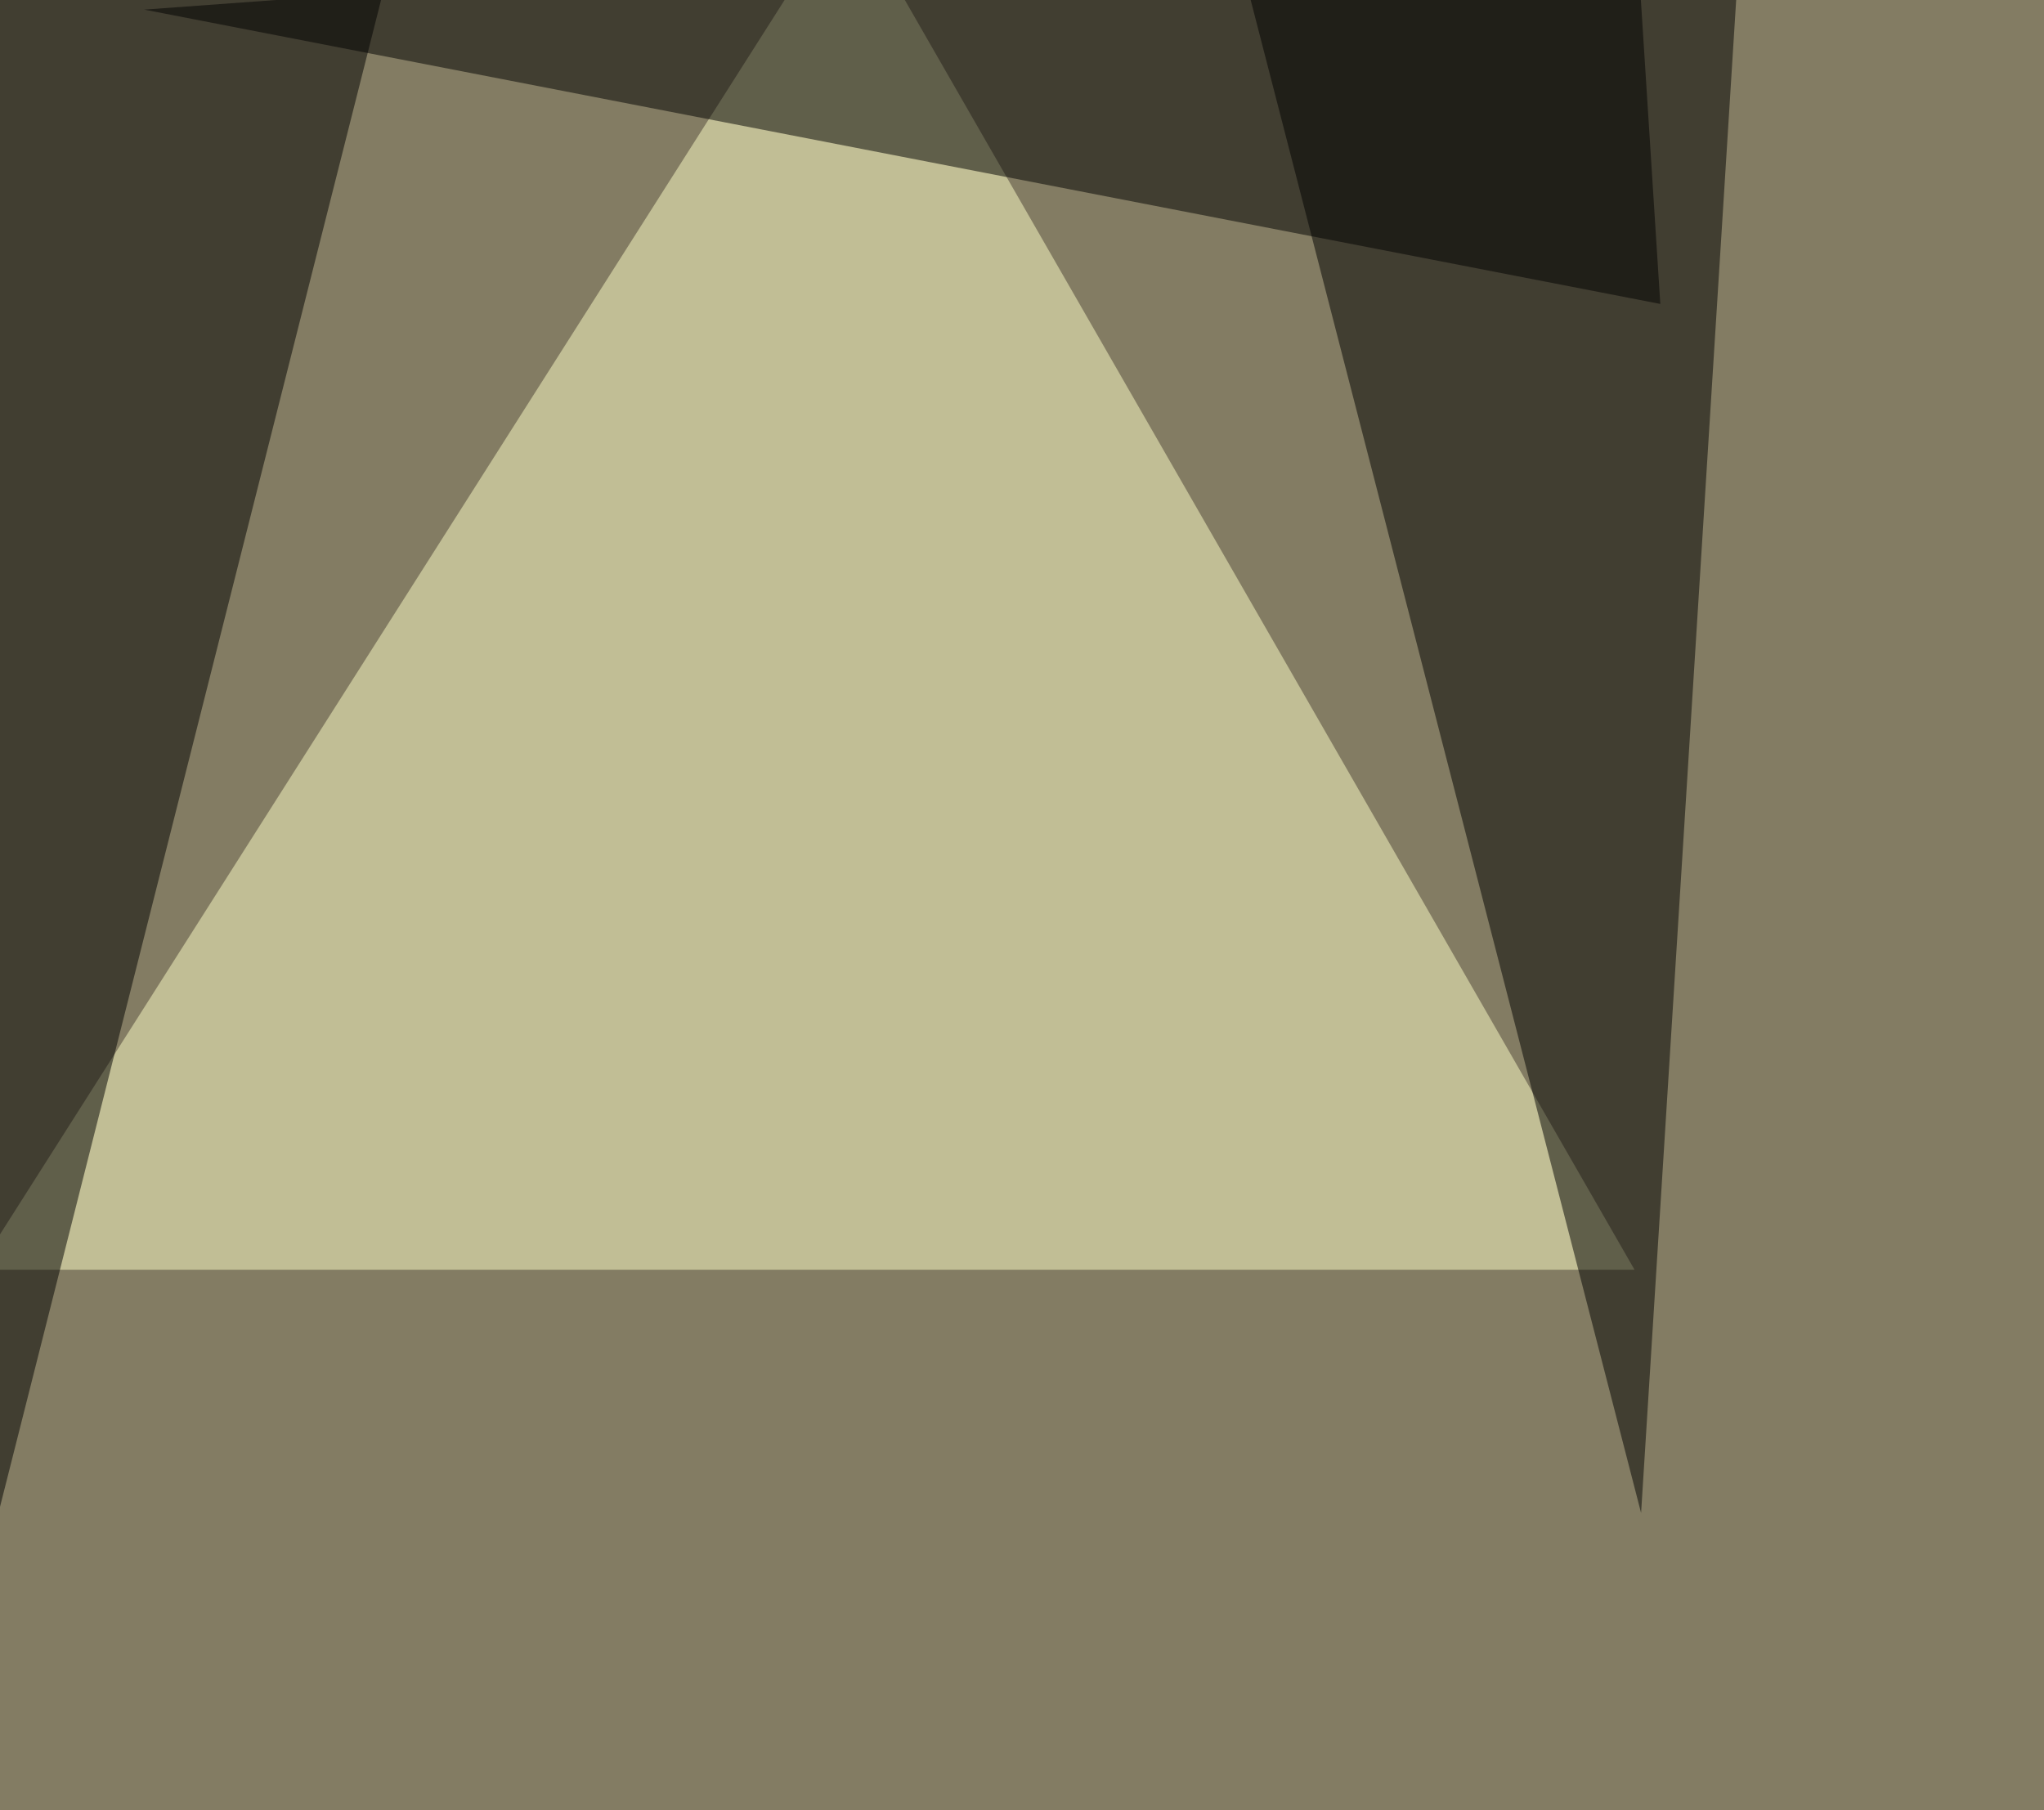
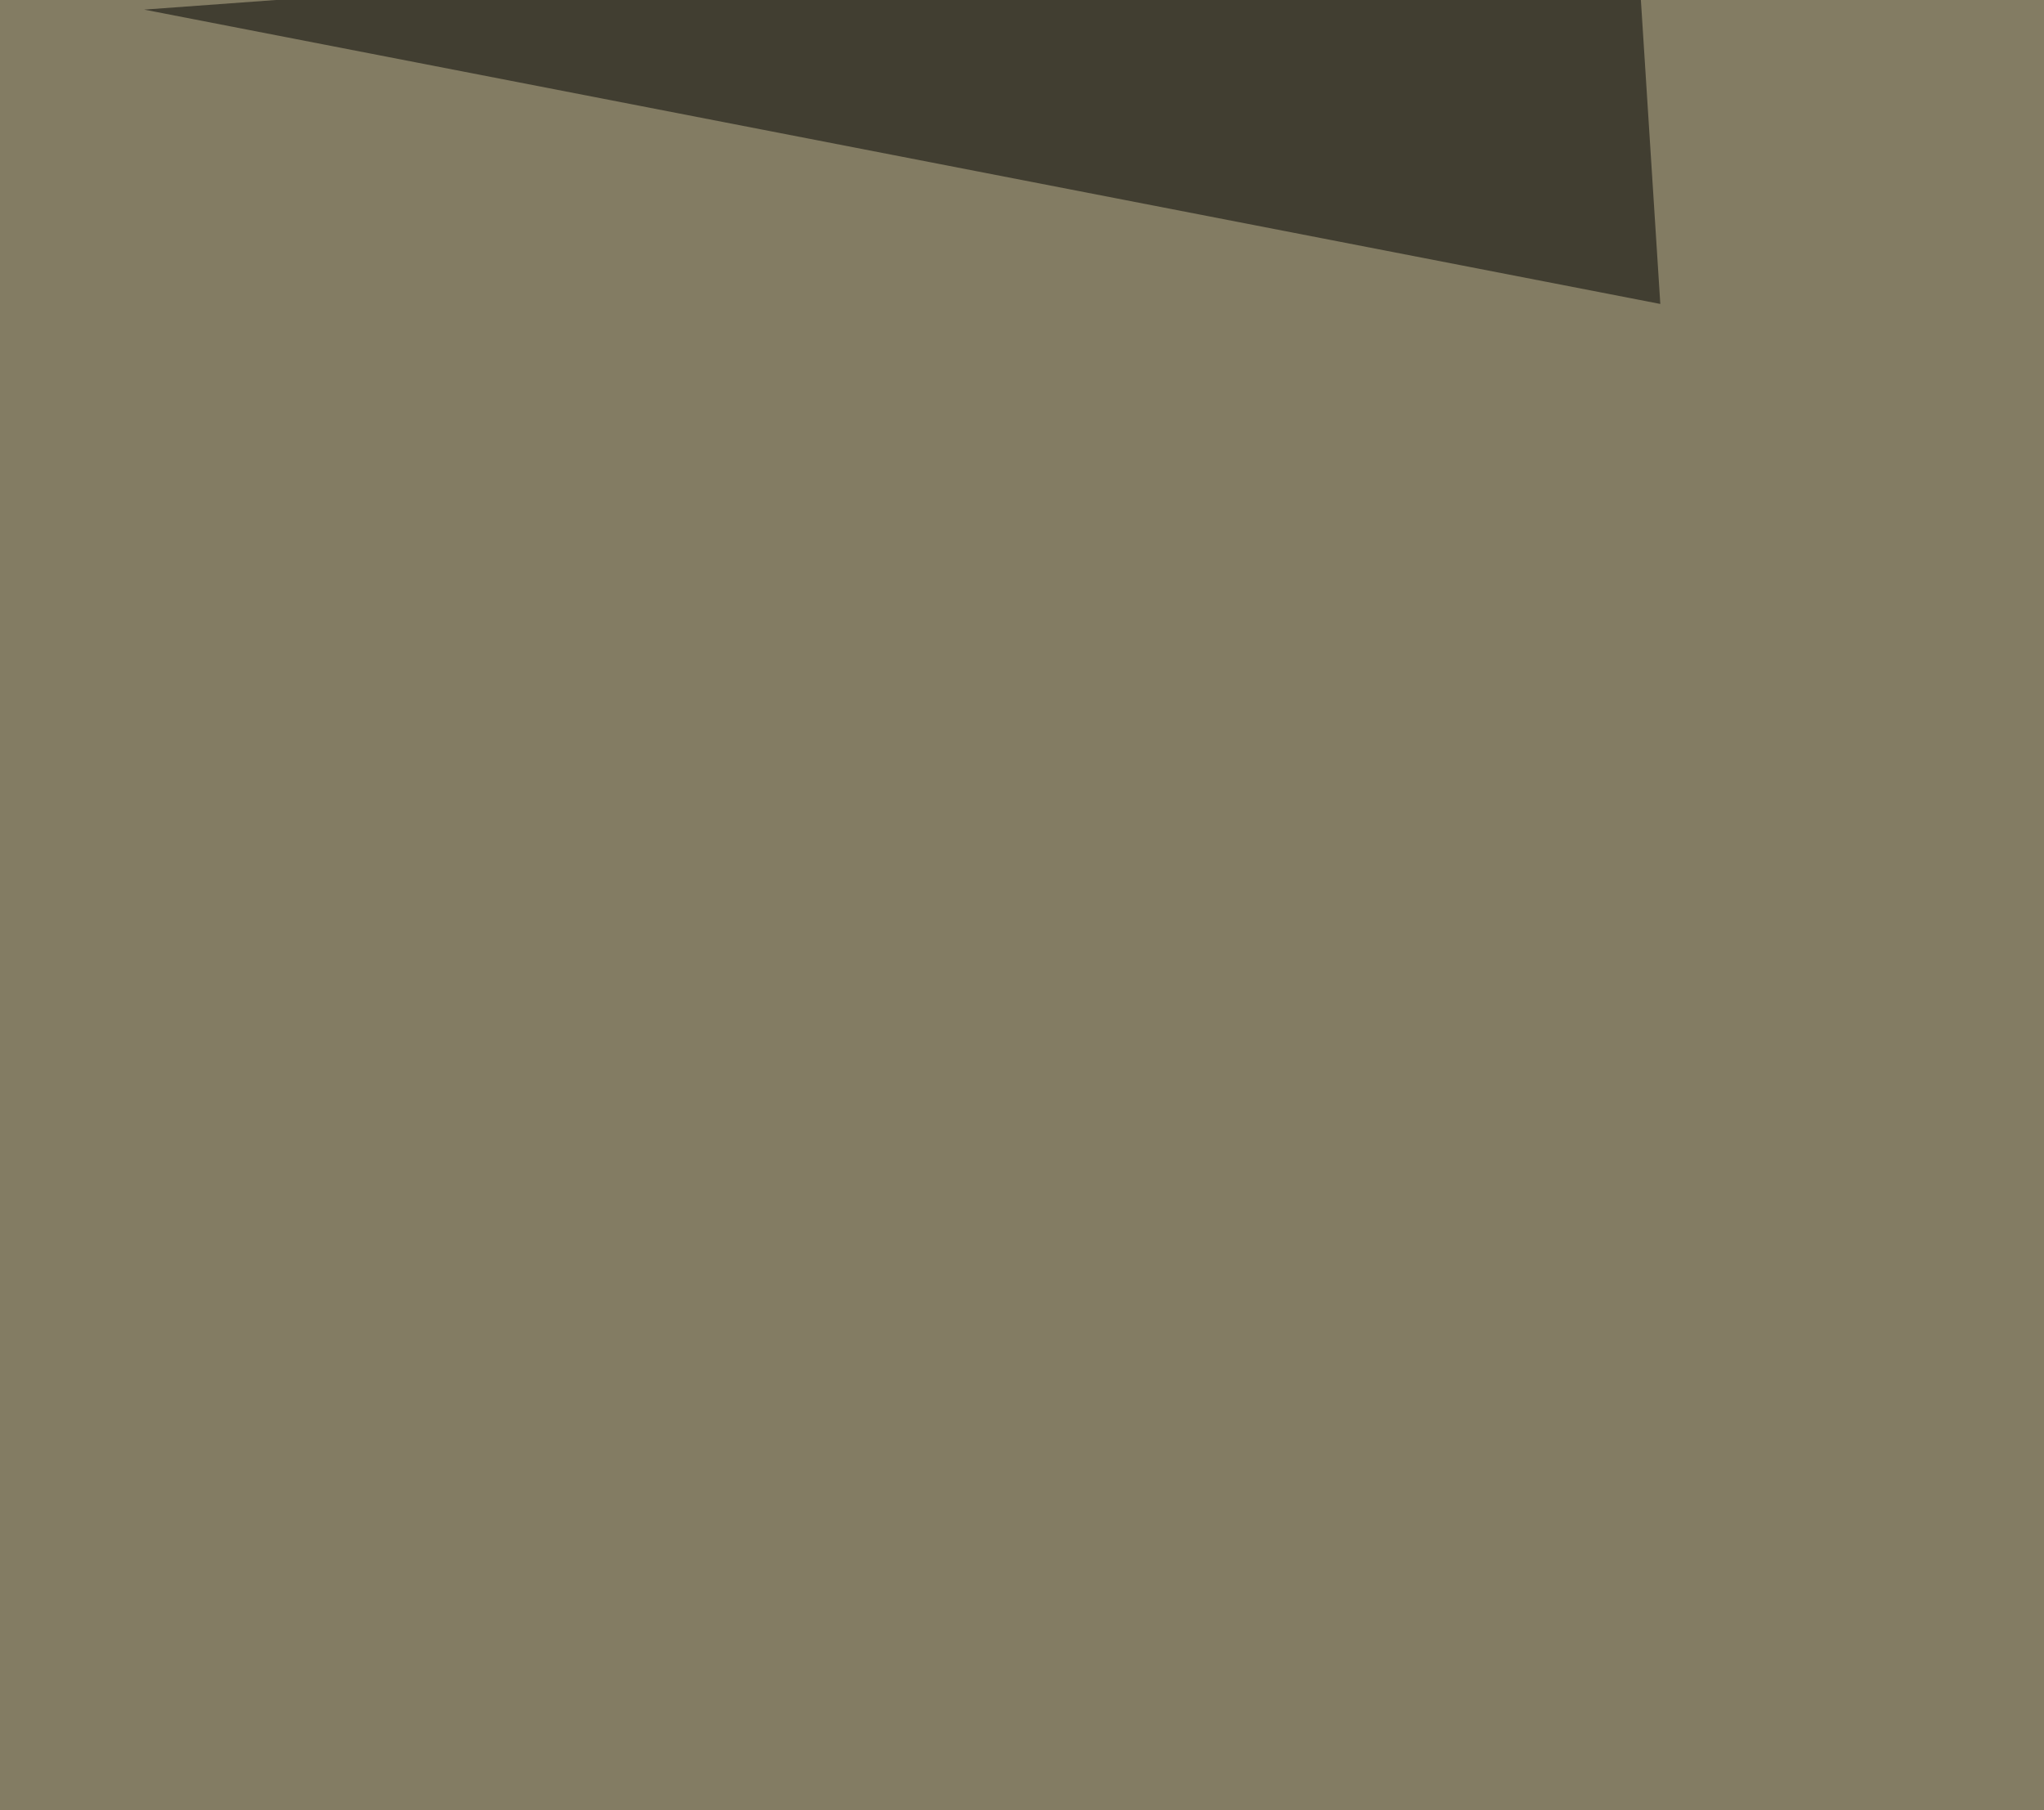
<svg xmlns="http://www.w3.org/2000/svg" width="936" height="829">
  <filter id="a">
    <feGaussianBlur stdDeviation="55" />
  </filter>
  <rect width="100%" height="100%" fill="#837c63" />
  <g filter="url(#a)">
    <g fill-opacity=".5">
-       <path fill="#ffffc8" d="M748.5 581.5l-360.3-627-398.5 627z" />
-       <path d="M561-45.4l190.5 738.3 44-700.2zM-4.4 707.5l-38-753L183-33.6z" />
      <path d="M66 4.4l682.5-49.8 11.8 184.6z" />
    </g>
  </g>
</svg>